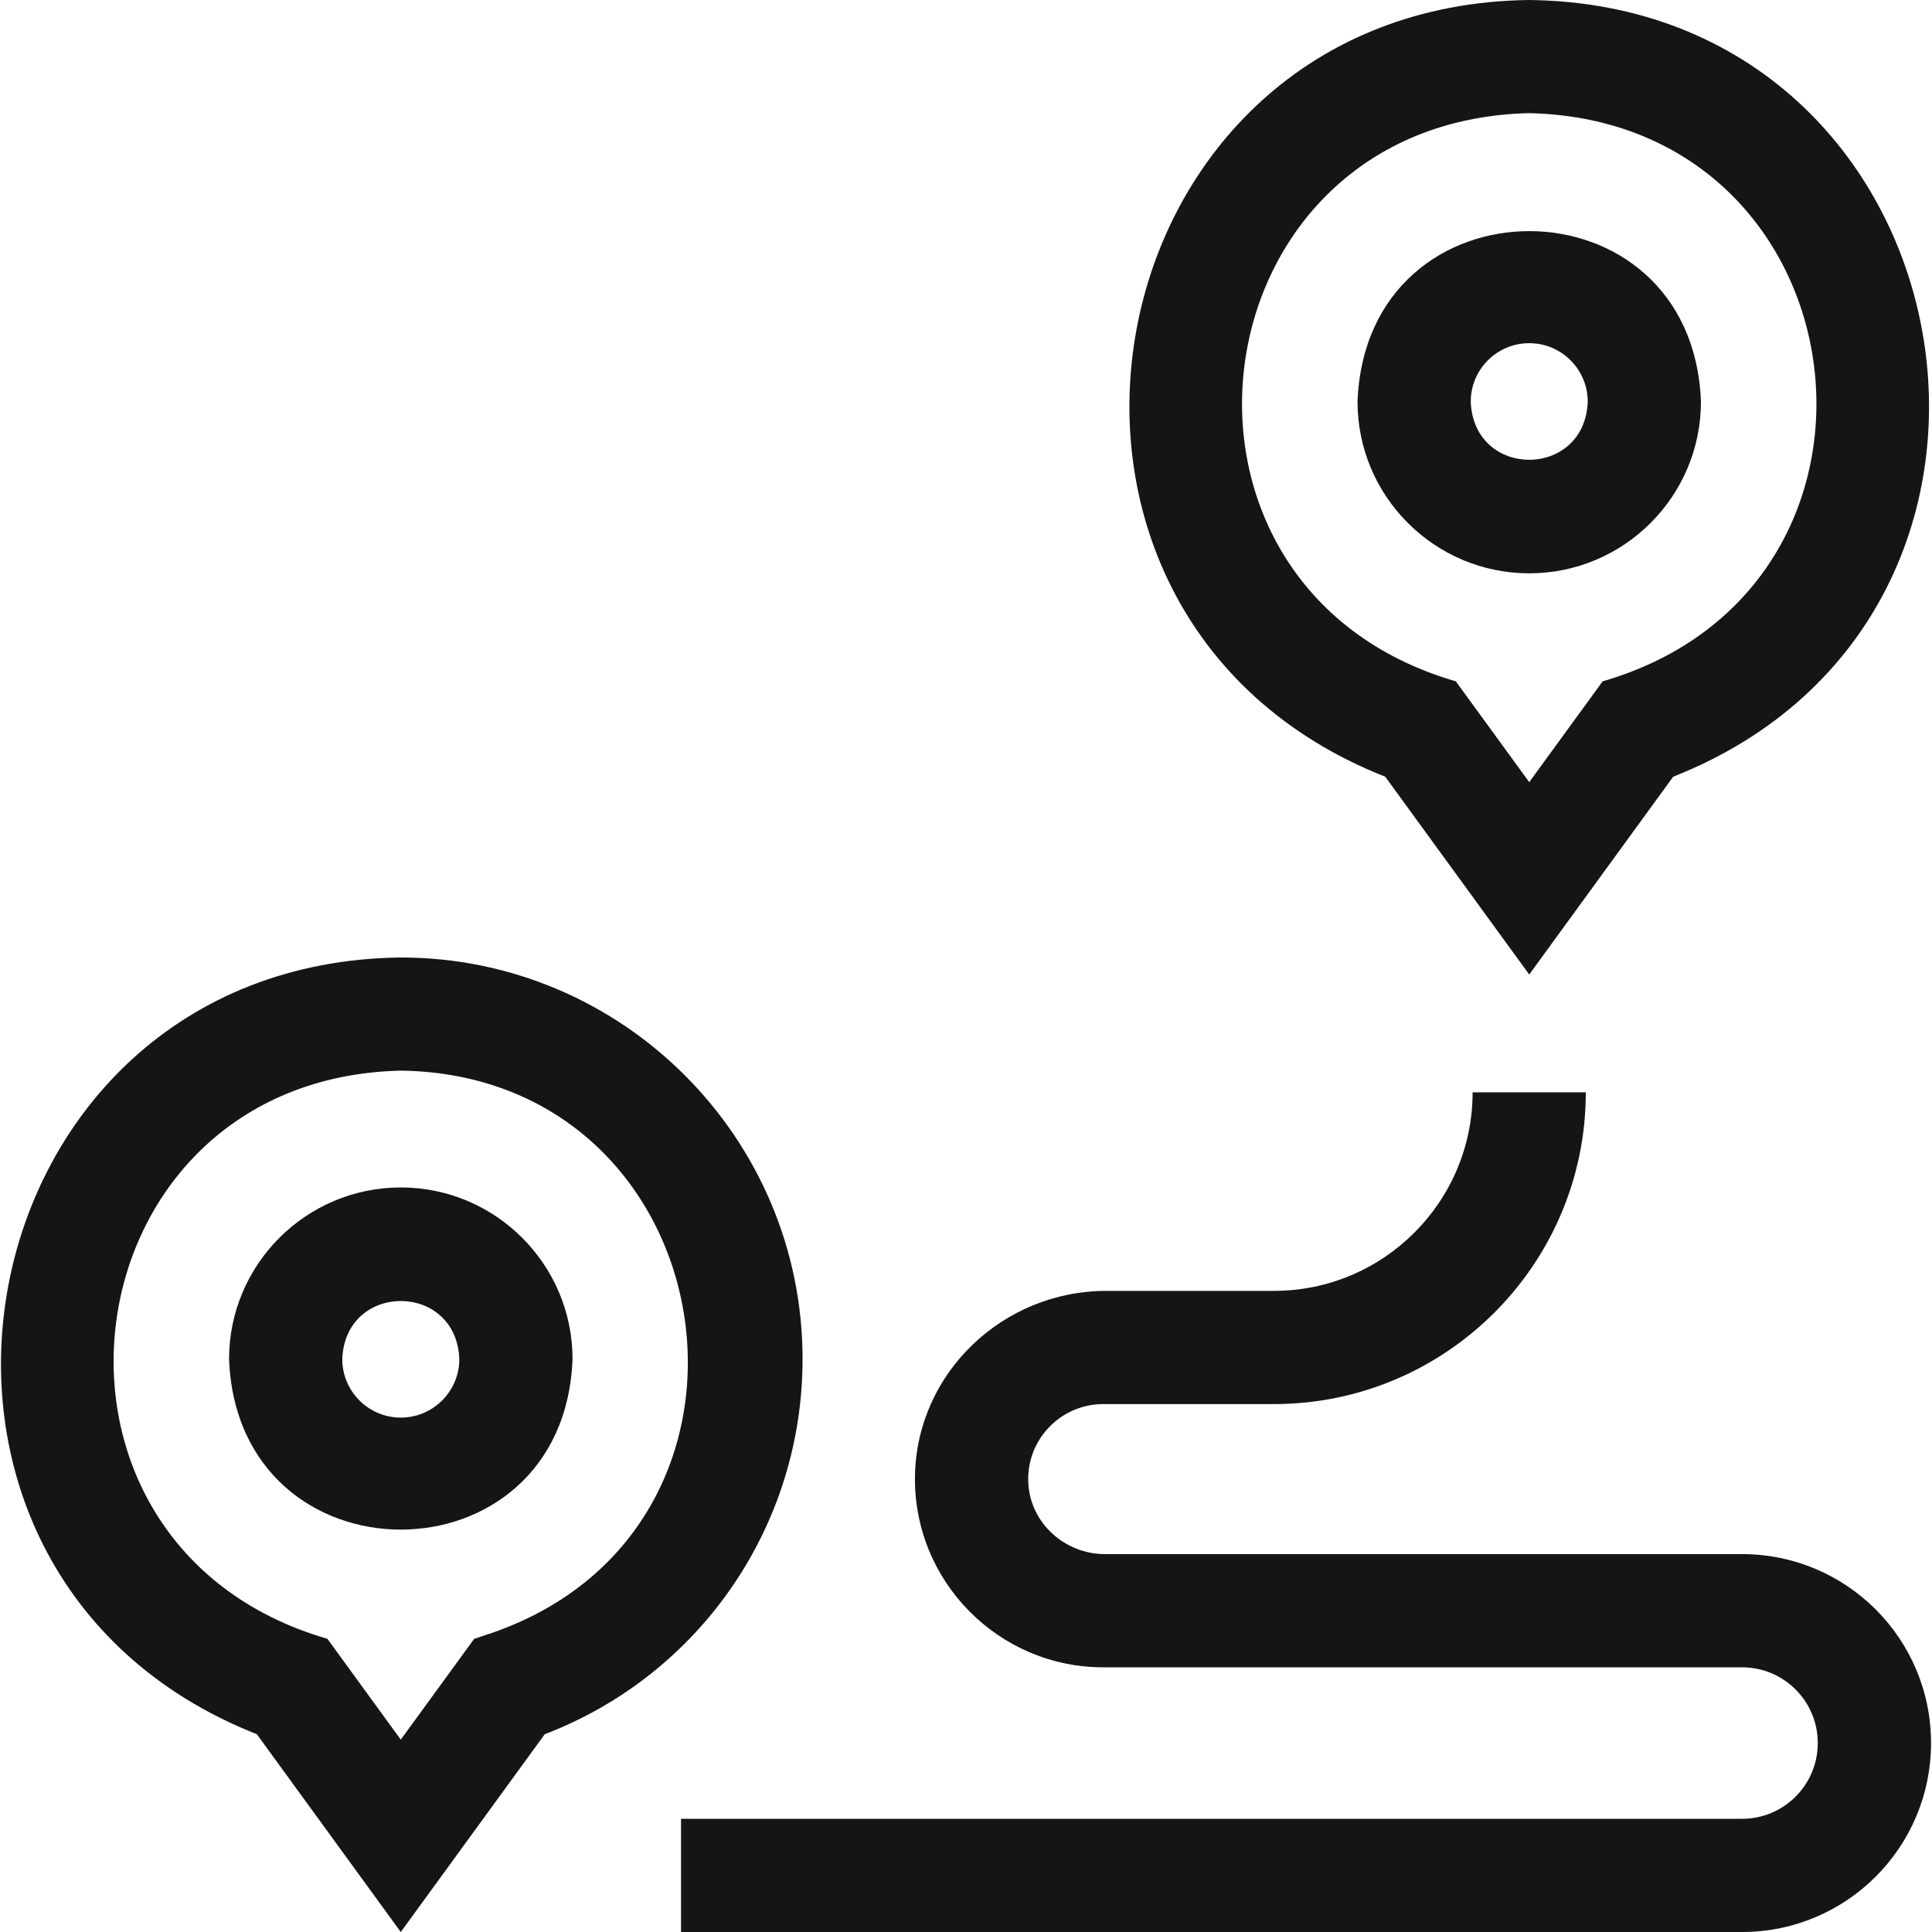
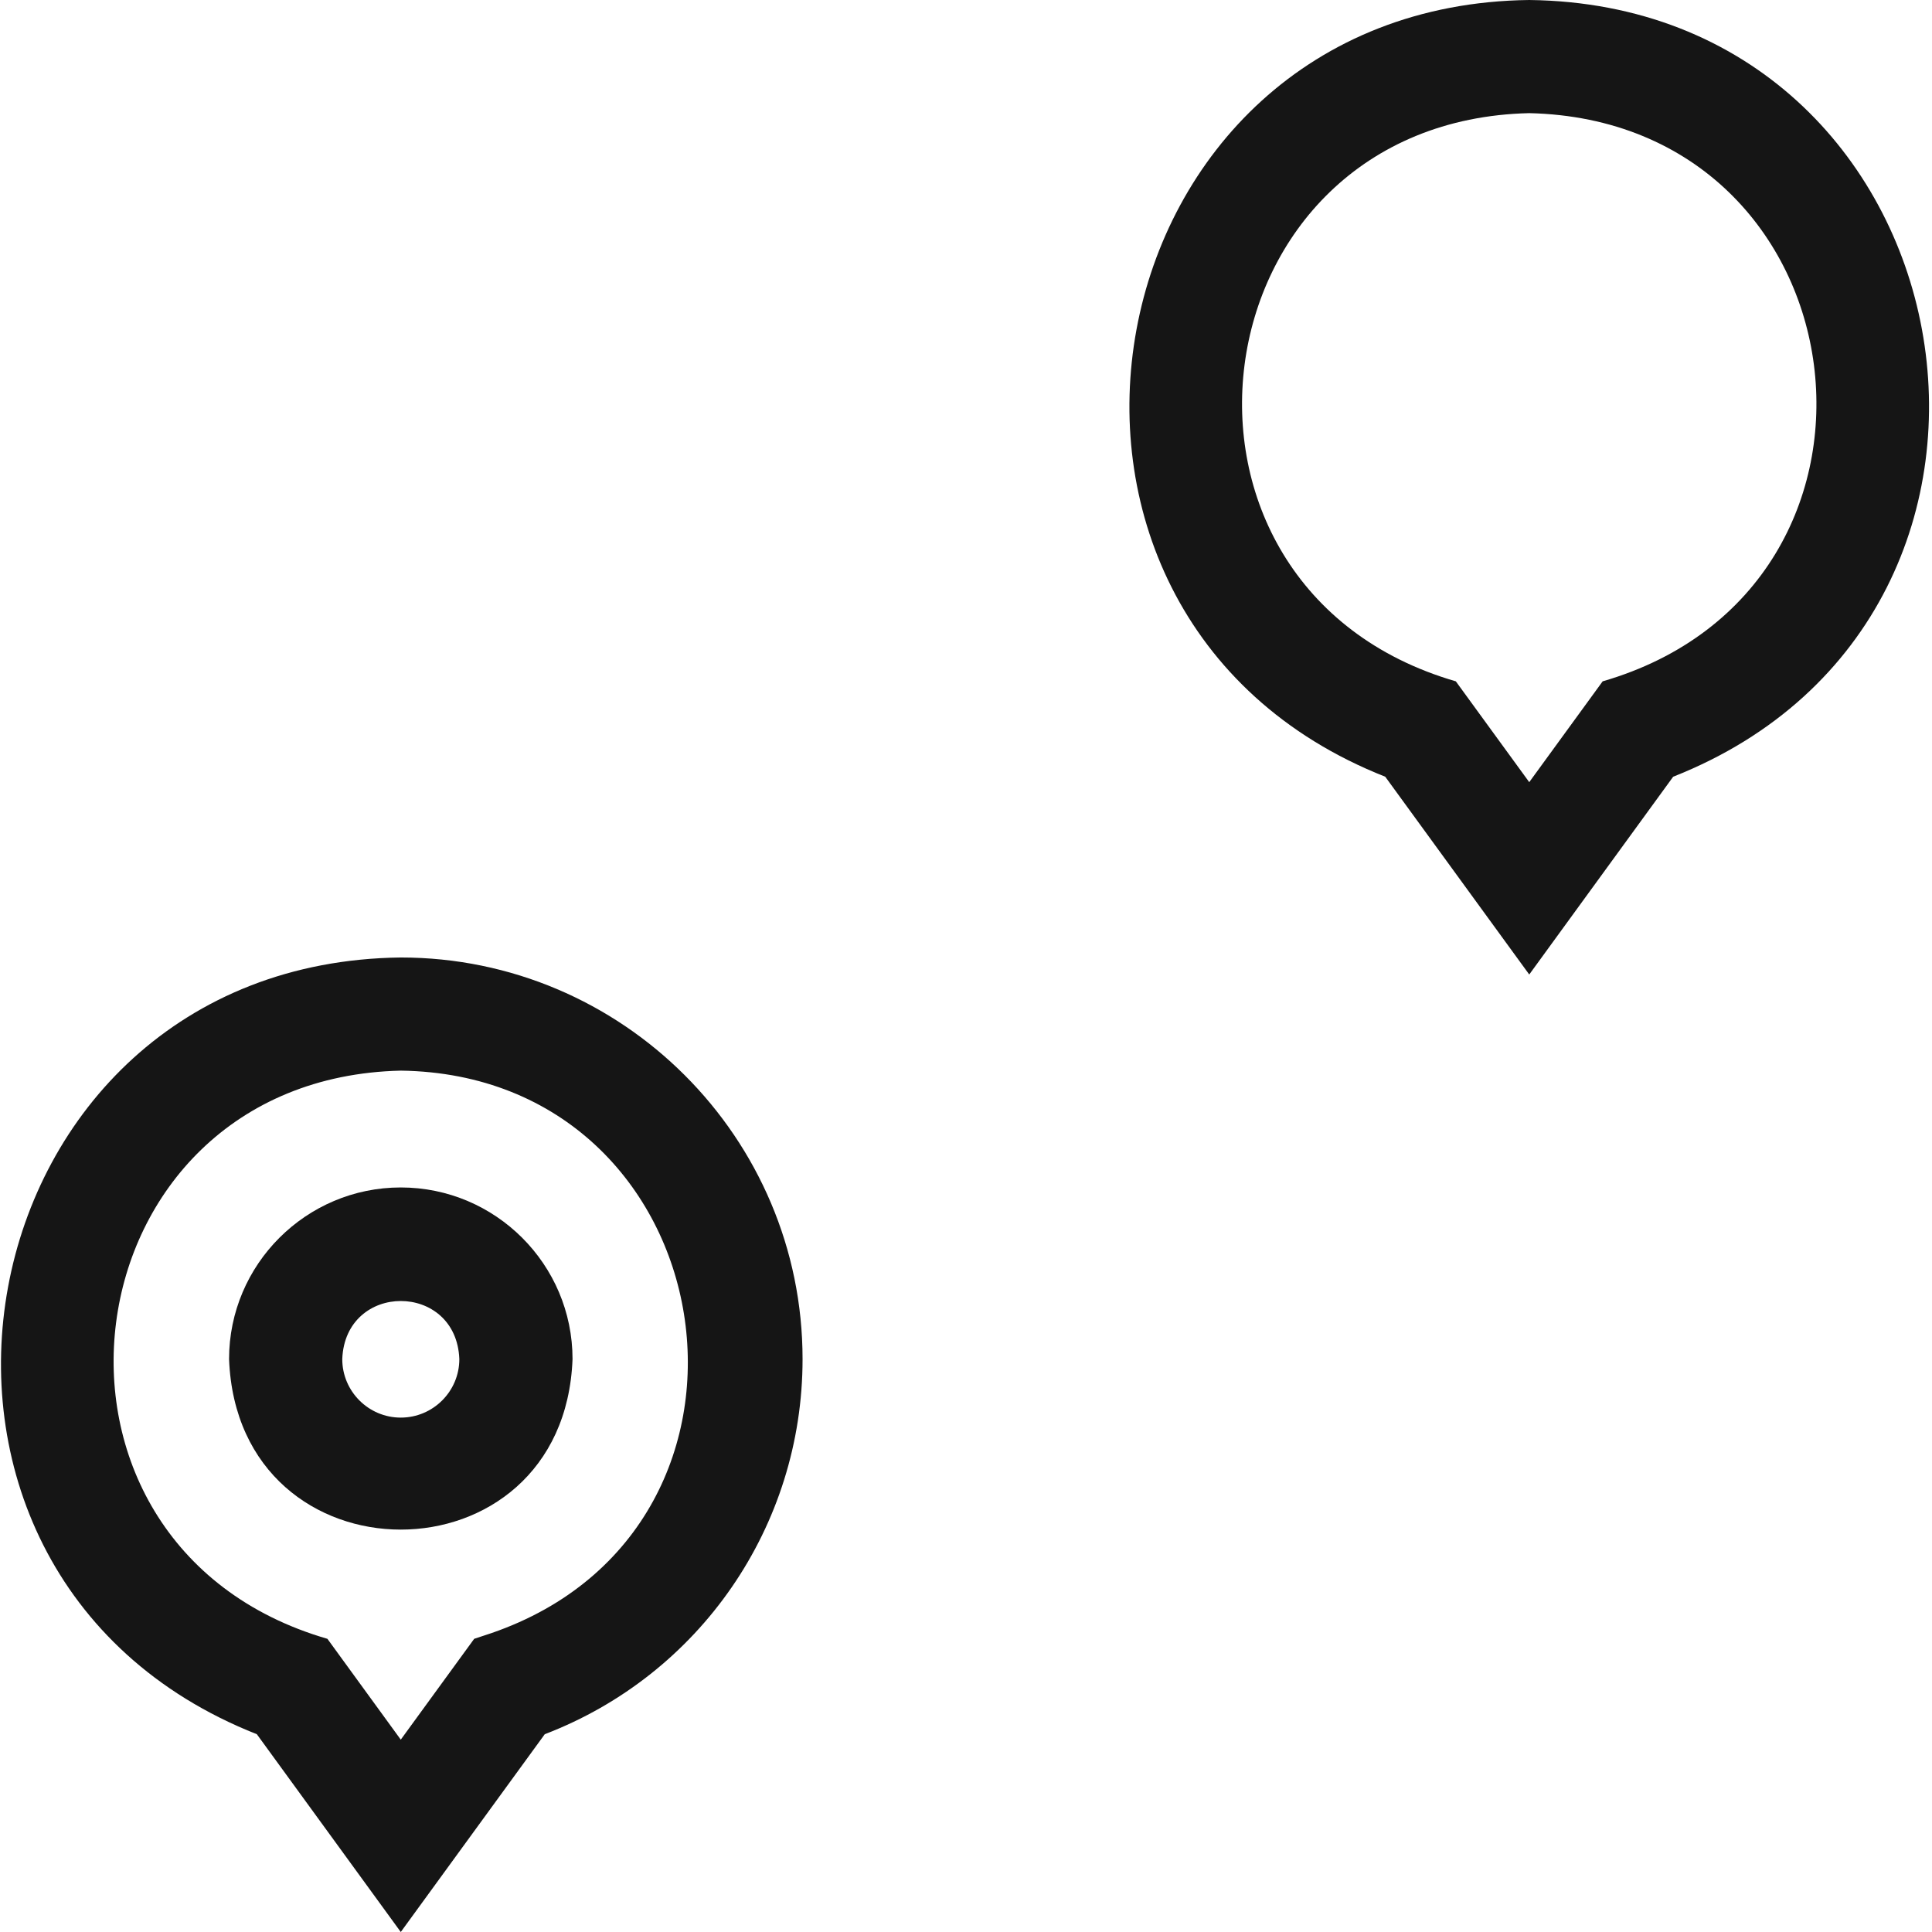
<svg xmlns="http://www.w3.org/2000/svg" width="32" height="32" viewBox="0 0 32 32" fill="none">
  <g clip-path="url(#clip0)">
    <path d="M13.293 22.511C13.293 18.843 10.308 15.859 6.638 15.859C-0.711 15.946 -2.563 26.033 4.254 28.724L6.638 32L9.023 28.724C11.59 27.741 13.293 25.283 13.293 22.511V22.511ZM8.141 27.049L7.854 27.144L6.638 28.814L5.423 27.144C0.057 25.587 1.051 17.861 6.639 17.733C12.038 17.808 13.243 25.291 8.141 27.049V27.049Z" fill="#151515" />
    <path d="M6.638 19.668C5.07 19.668 3.794 20.943 3.794 22.511C3.937 26.277 9.34 26.276 9.483 22.511C9.483 20.943 8.207 19.668 6.638 19.668V19.668ZM6.638 23.48C6.104 23.48 5.669 23.045 5.669 22.511C5.718 21.228 7.559 21.228 7.608 22.511C7.608 23.045 7.173 23.48 6.638 23.48Z" fill="#151515" />
    <path d="M22.944 12.865L25.329 16.141L27.713 12.865C34.532 10.172 32.676 0.087 25.329 0C17.98 0.087 16.127 10.174 22.944 12.865V12.865ZM25.329 1.874C30.919 2.003 31.908 9.73 26.545 11.285L25.329 12.955L24.113 11.285C18.747 9.728 19.742 2.002 25.329 1.874Z" fill="#151515" />
-     <path d="M25.329 9.496C26.897 9.496 28.173 8.22 28.173 6.653C28.03 2.886 22.627 2.887 22.485 6.653C22.485 8.22 23.76 9.496 25.329 9.496ZM25.329 5.684C25.863 5.684 26.298 6.118 26.298 6.653C26.249 7.936 24.408 7.936 24.36 6.653C24.36 6.118 24.794 5.684 25.329 5.684V5.684Z" fill="#151515" />
-     <path d="M28.855 25.741H18.303C17.63 25.741 17.056 25.219 17.031 24.546C17.004 23.839 17.572 23.256 18.273 23.256H21.1C23.949 23.256 26.266 20.939 26.266 18.092H24.391C24.391 19.906 22.915 21.381 21.1 21.381H18.324C16.617 21.381 15.188 22.732 15.155 24.438C15.122 26.184 16.534 27.616 18.273 27.616H28.854C29.547 27.616 30.108 28.177 30.108 28.87C30.108 29.564 29.547 30.125 28.854 30.125H11.28V32H28.854C30.582 32 31.984 30.599 31.984 28.87C31.984 27.142 30.583 25.741 28.855 25.741V25.741Z" fill="#151515" />
  </g>
  <defs>
    <clipPath id="clip0">
      <rect width="32" height="32" fill="white" />
    </clipPath>
  </defs>
</svg>